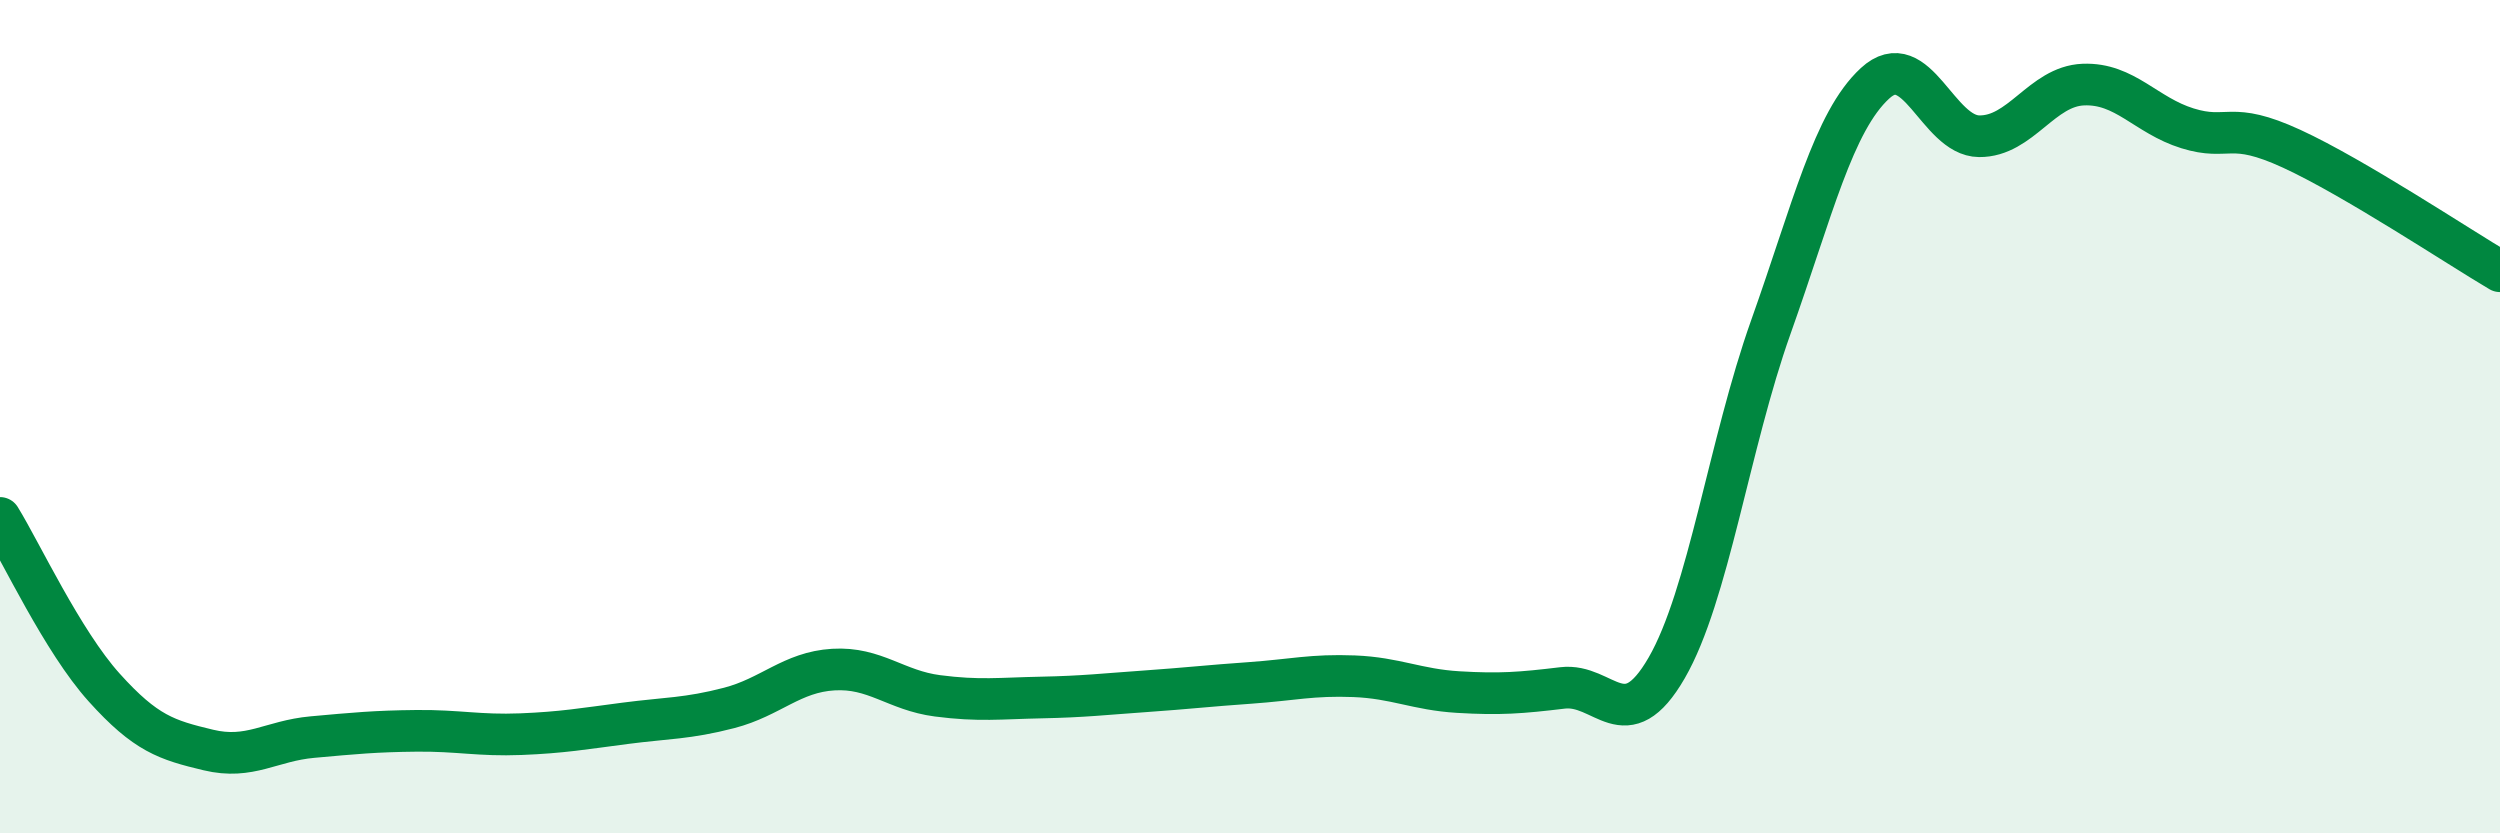
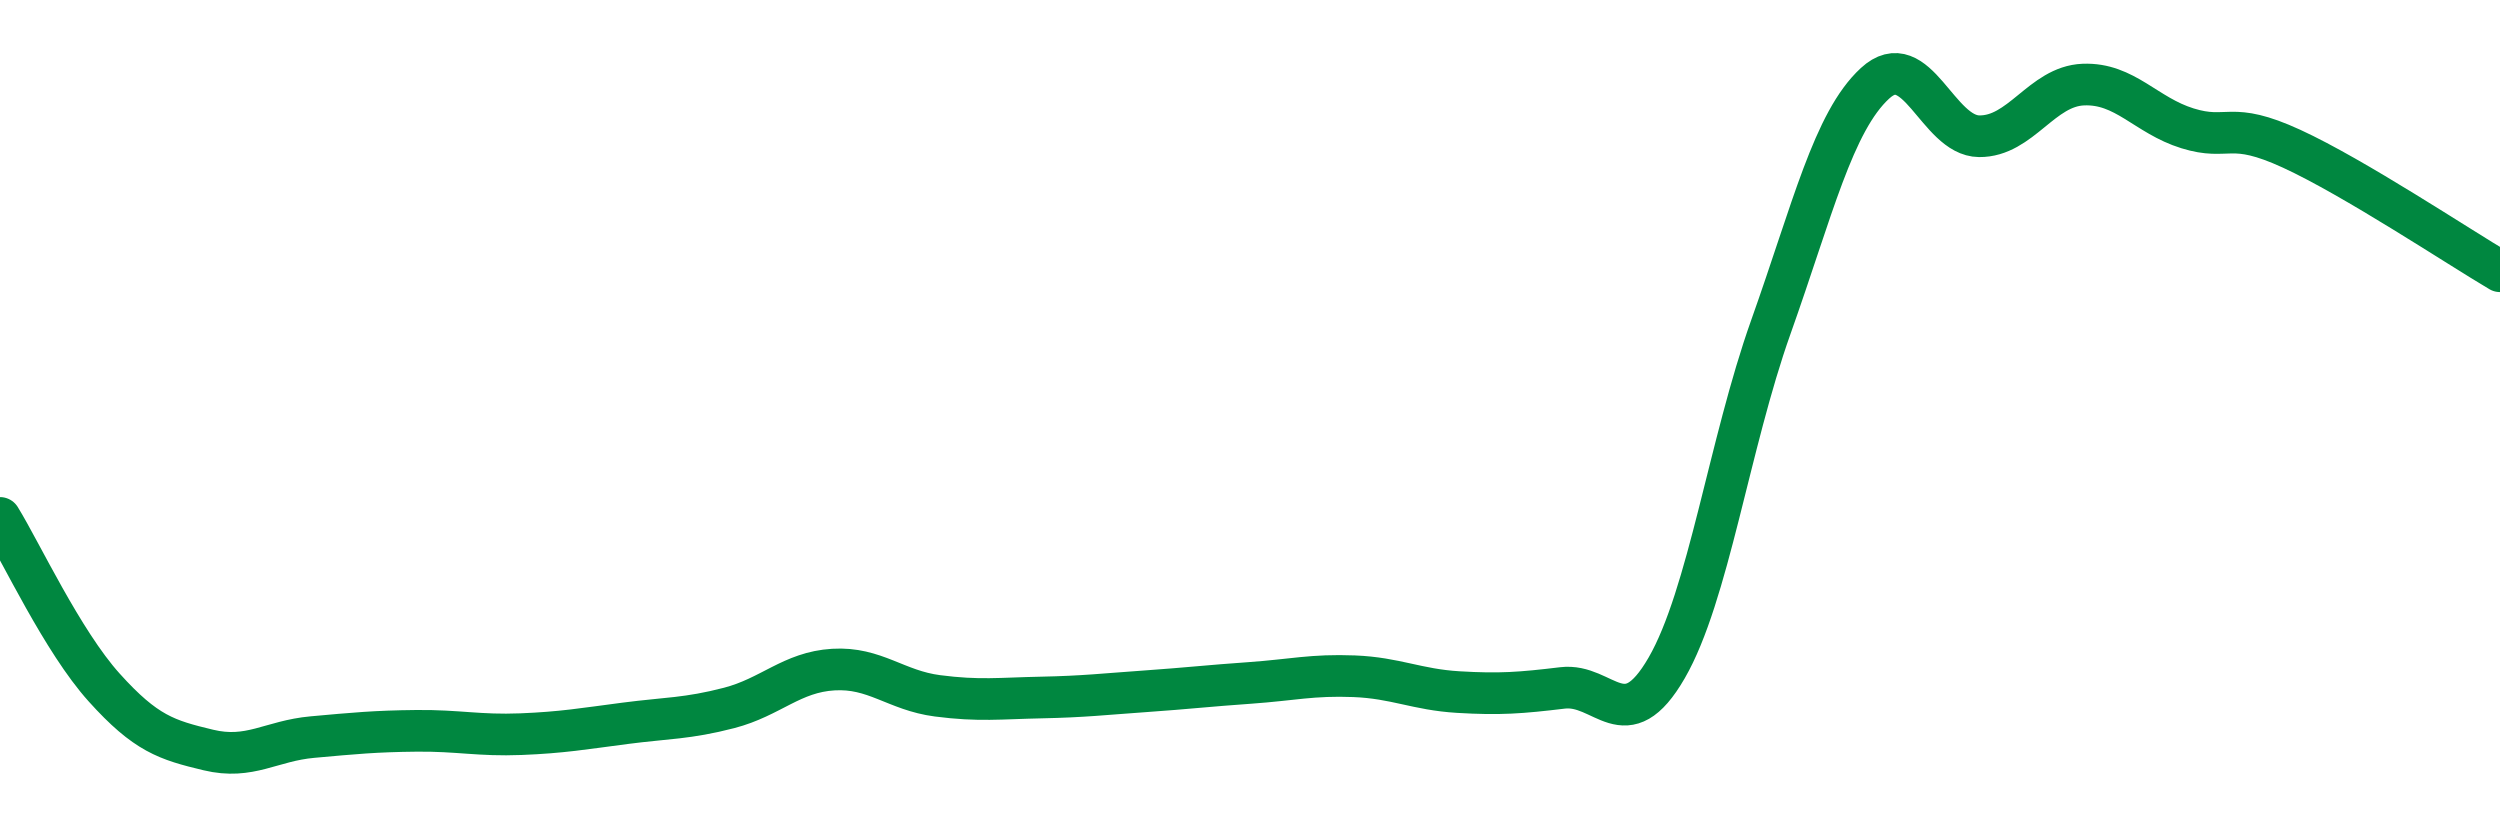
<svg xmlns="http://www.w3.org/2000/svg" width="60" height="20" viewBox="0 0 60 20">
-   <path d="M 0,12.43 C 0.5,13.24 1.5,15.39 2.5,16.5 C 3.5,17.61 4,17.76 5,18 C 6,18.24 6.5,17.78 7.5,17.69 C 8.5,17.6 9,17.55 10,17.54 C 11,17.53 11.5,17.66 12.5,17.62 C 13.5,17.58 14,17.49 15,17.36 C 16,17.23 16.5,17.25 17.5,16.99 C 18.5,16.73 19,16.13 20,16.07 C 21,16.01 21.5,16.57 22.5,16.7 C 23.5,16.83 24,16.76 25,16.74 C 26,16.72 26.5,16.66 27.5,16.59 C 28.5,16.52 29,16.46 30,16.39 C 31,16.32 31.5,16.19 32.5,16.23 C 33.5,16.27 34,16.55 35,16.61 C 36,16.67 36.5,16.63 37.5,16.51 C 38.5,16.39 39,17.76 40,16.03 C 41,14.3 41.5,10.66 42.5,7.85 C 43.5,5.04 44,2.92 45,2 C 46,1.08 46.5,3.26 47.5,3.27 C 48.5,3.28 49,2.07 50,2.03 C 51,1.99 51.5,2.77 52.5,3.08 C 53.5,3.39 53.5,2.88 55,3.57 C 56.5,4.26 59,5.92 60,6.51L60 20L0 20Z" fill="#008740" opacity="0.1" stroke-linecap="round" stroke-linejoin="round" />
  <path d="M 0,12.43 C 0.5,13.24 1.5,15.39 2.5,16.5 C 3.5,17.61 4,17.76 5,18 C 6,18.24 6.5,17.78 7.5,17.69 C 8.5,17.6 9,17.55 10,17.54 C 11,17.53 11.5,17.66 12.5,17.62 C 13.5,17.58 14,17.49 15,17.36 C 16,17.23 16.5,17.25 17.5,16.99 C 18.5,16.73 19,16.13 20,16.07 C 21,16.01 21.5,16.57 22.5,16.7 C 23.5,16.83 24,16.76 25,16.74 C 26,16.72 26.5,16.66 27.5,16.59 C 28.5,16.52 29,16.46 30,16.39 C 31,16.32 31.5,16.19 32.5,16.23 C 33.5,16.27 34,16.55 35,16.61 C 36,16.67 36.5,16.63 37.5,16.51 C 38.5,16.39 39,17.76 40,16.03 C 41,14.3 41.5,10.66 42.5,7.85 C 43.5,5.04 44,2.92 45,2 C 46,1.08 46.5,3.26 47.5,3.27 C 48.5,3.28 49,2.07 50,2.03 C 51,1.99 51.5,2.77 52.5,3.08 C 53.5,3.39 53.5,2.88 55,3.57 C 56.5,4.26 59,5.92 60,6.51" stroke="#008740" stroke-width="1" fill="none" stroke-linecap="round" stroke-linejoin="round" />
</svg>